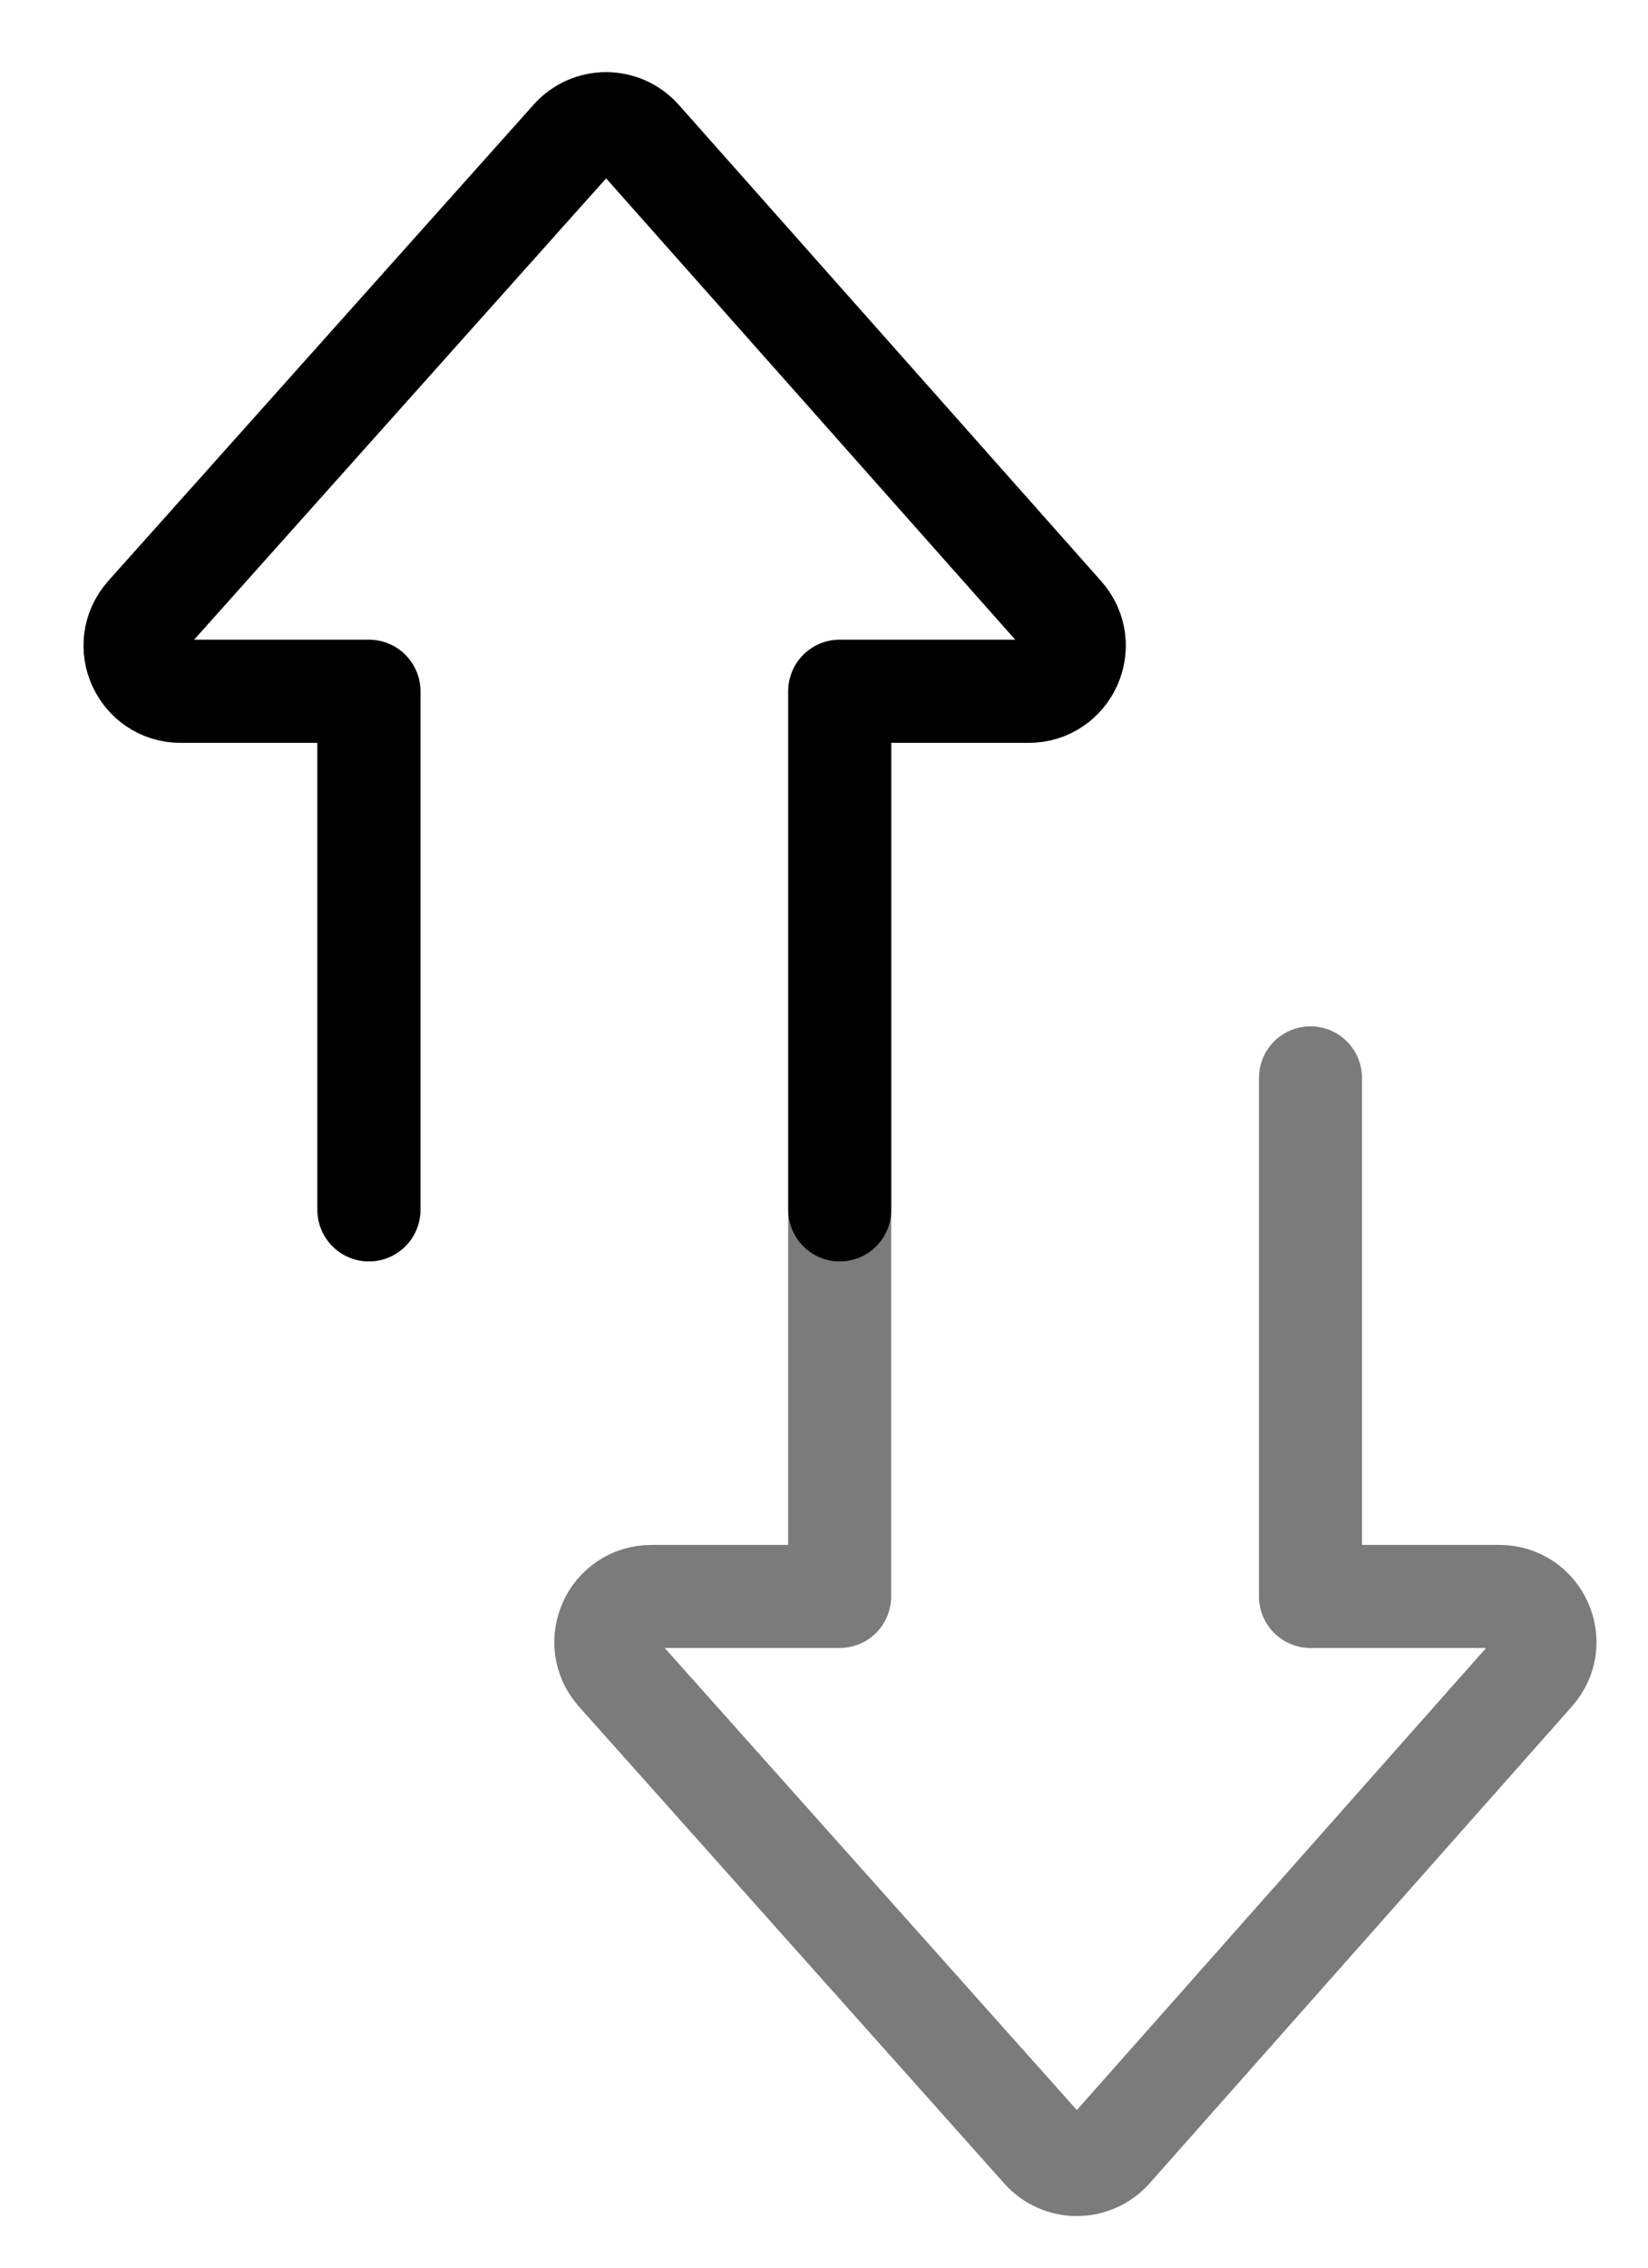
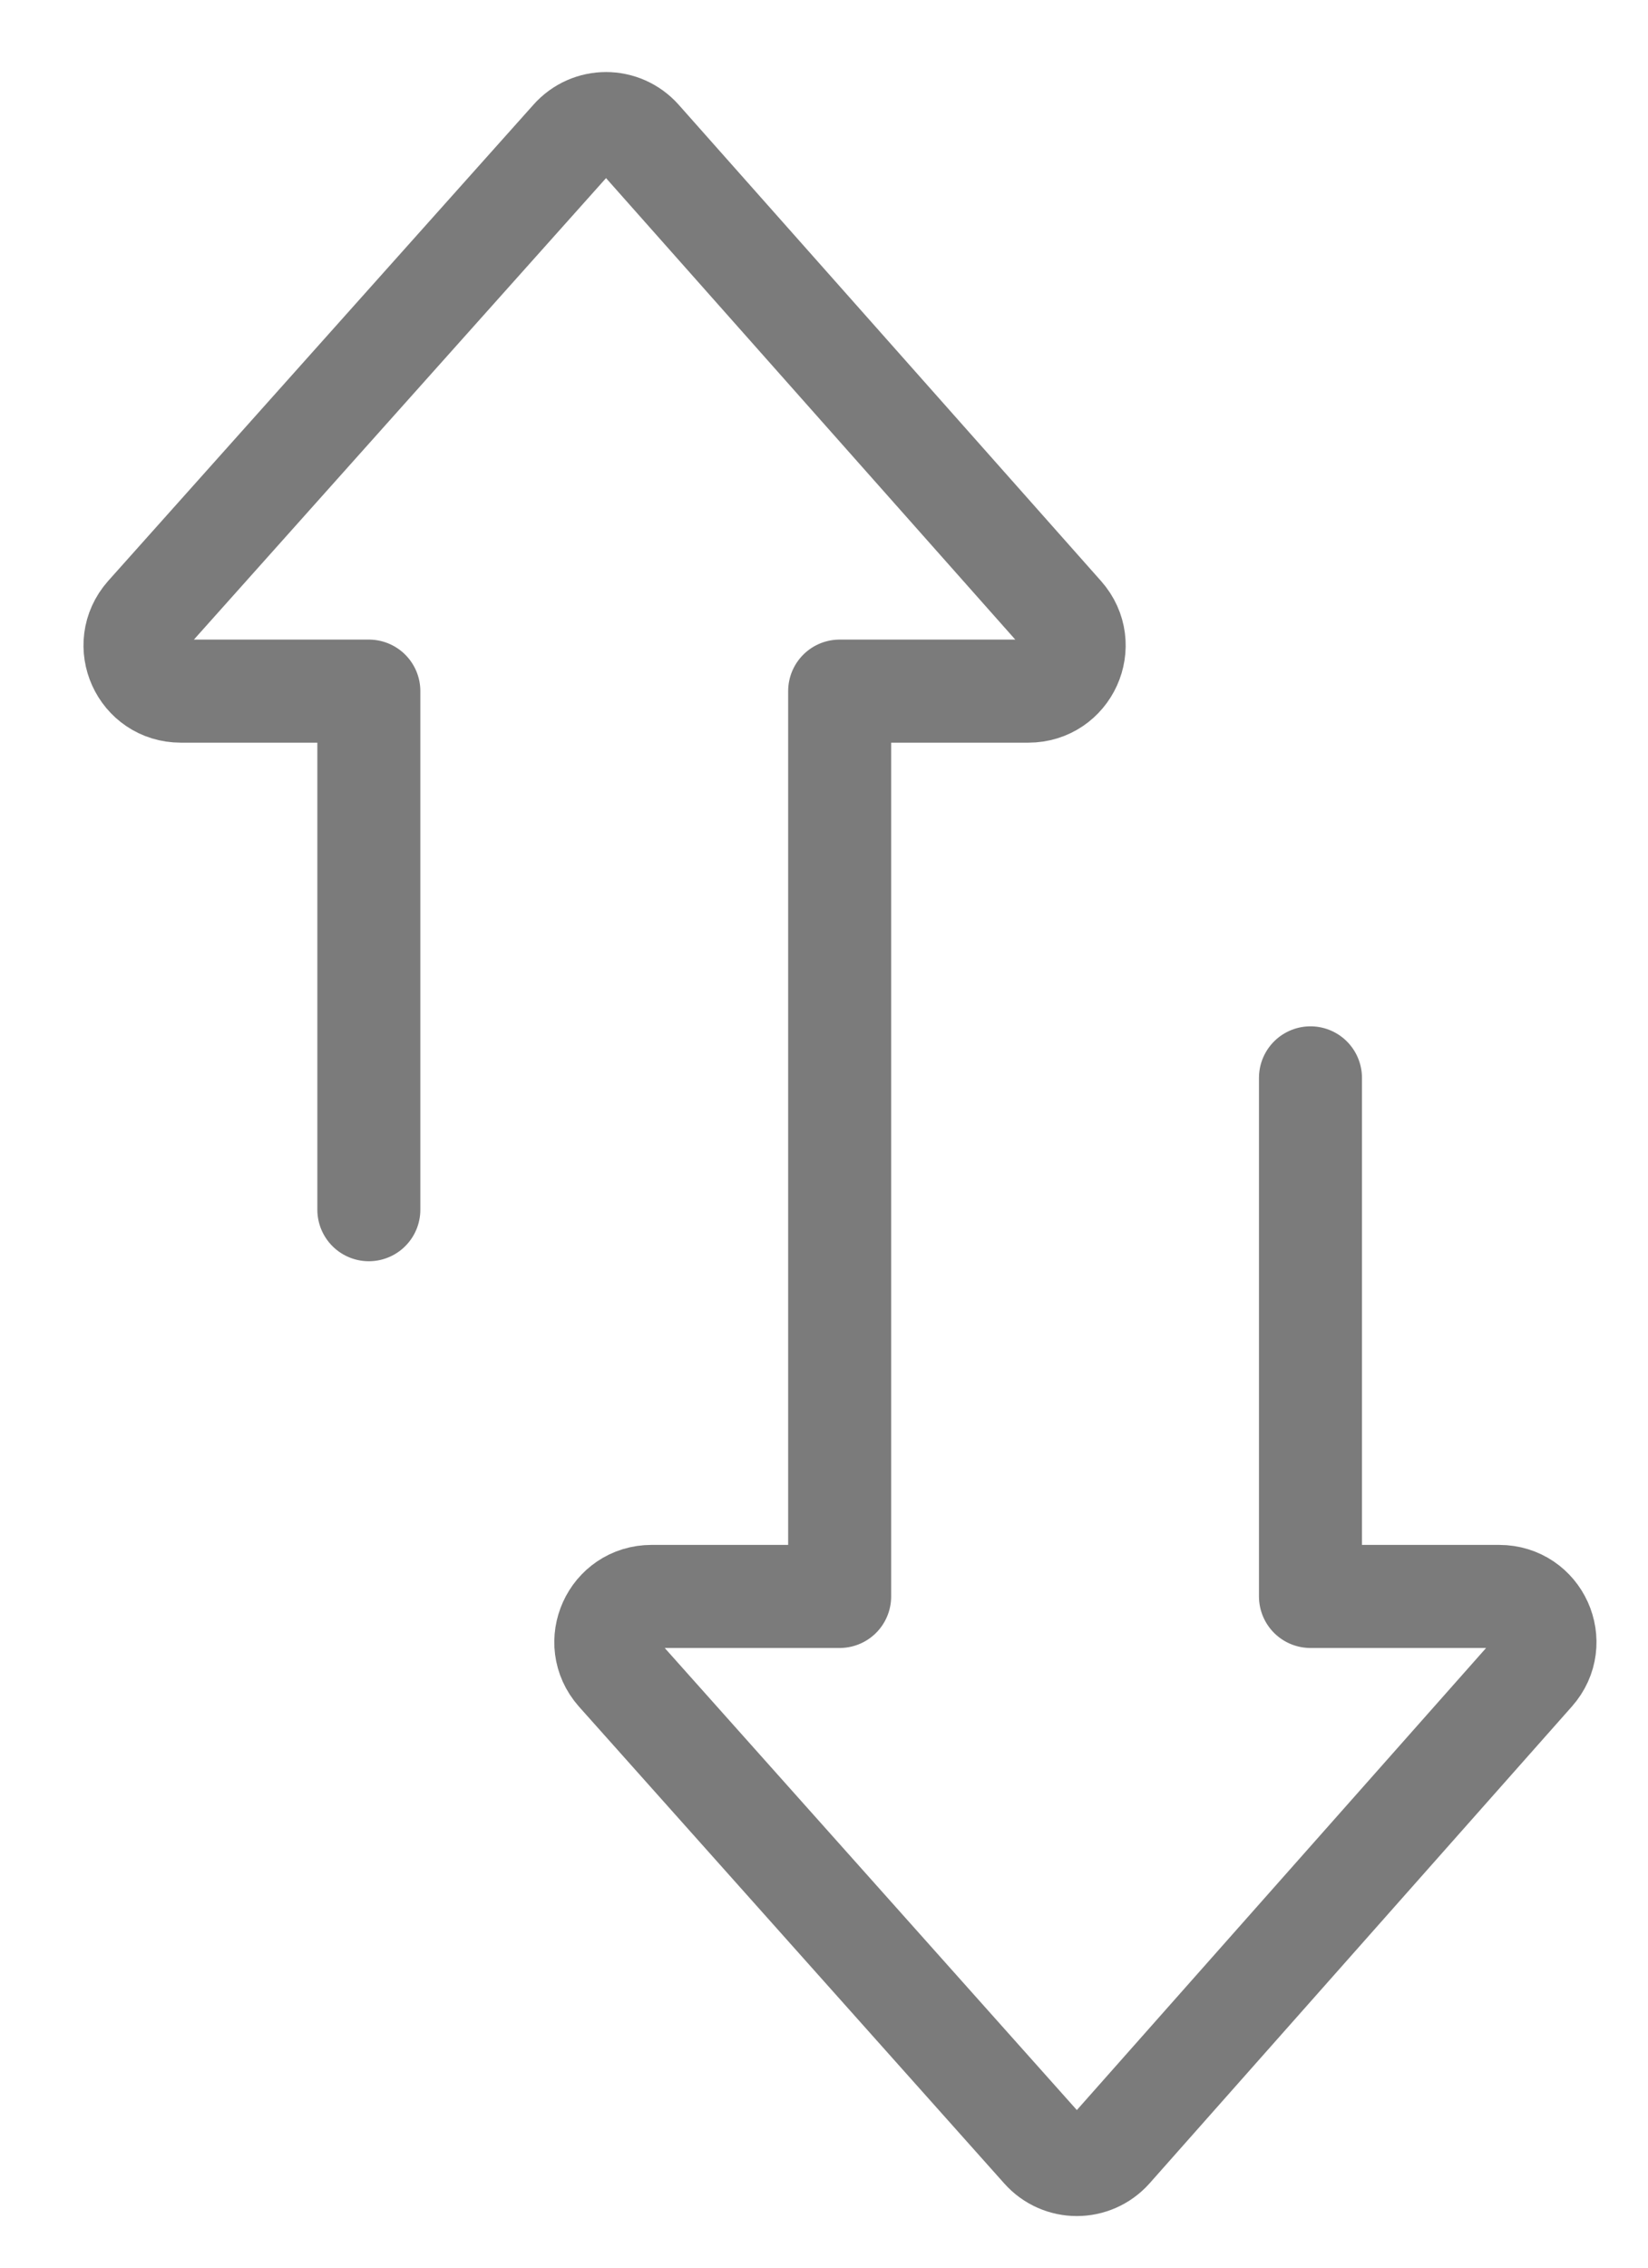
<svg xmlns="http://www.w3.org/2000/svg" width="16" height="22" viewBox="0 0 16 22" fill="none">
  <path d="M12.723 10.457L12.723 15.488L14.555 15.488C14.937 15.488 15.142 15.936 14.887 16.224L10.787 20.85C10.609 21.049 10.3 21.049 10.123 20.85L5.994 16.224C5.74 15.936 5.944 15.488 6.326 15.488L8.152 15.488L8.152 6.705L9.984 6.705C10.366 6.705 10.571 6.257 10.316 5.969L6.216 1.349C6.038 1.149 5.729 1.149 5.552 1.349L1.423 5.969C1.169 6.257 1.373 6.705 1.755 6.705L3.581 6.705L3.581 11.736" stroke="#7B7B7B" stroke-miterlimit="10" stroke-linecap="round" stroke-linejoin="round" />
-   <path d="M8.153 11.738L8.153 6.707L9.985 6.707C10.367 6.707 10.572 6.259 10.317 5.971L6.217 1.351C6.039 1.151 5.73 1.151 5.553 1.351L1.424 5.971C1.17 6.259 1.374 6.707 1.756 6.707L3.582 6.707L3.582 11.738" stroke="black" stroke-miterlimit="10" stroke-linecap="round" stroke-linejoin="round" />
</svg>